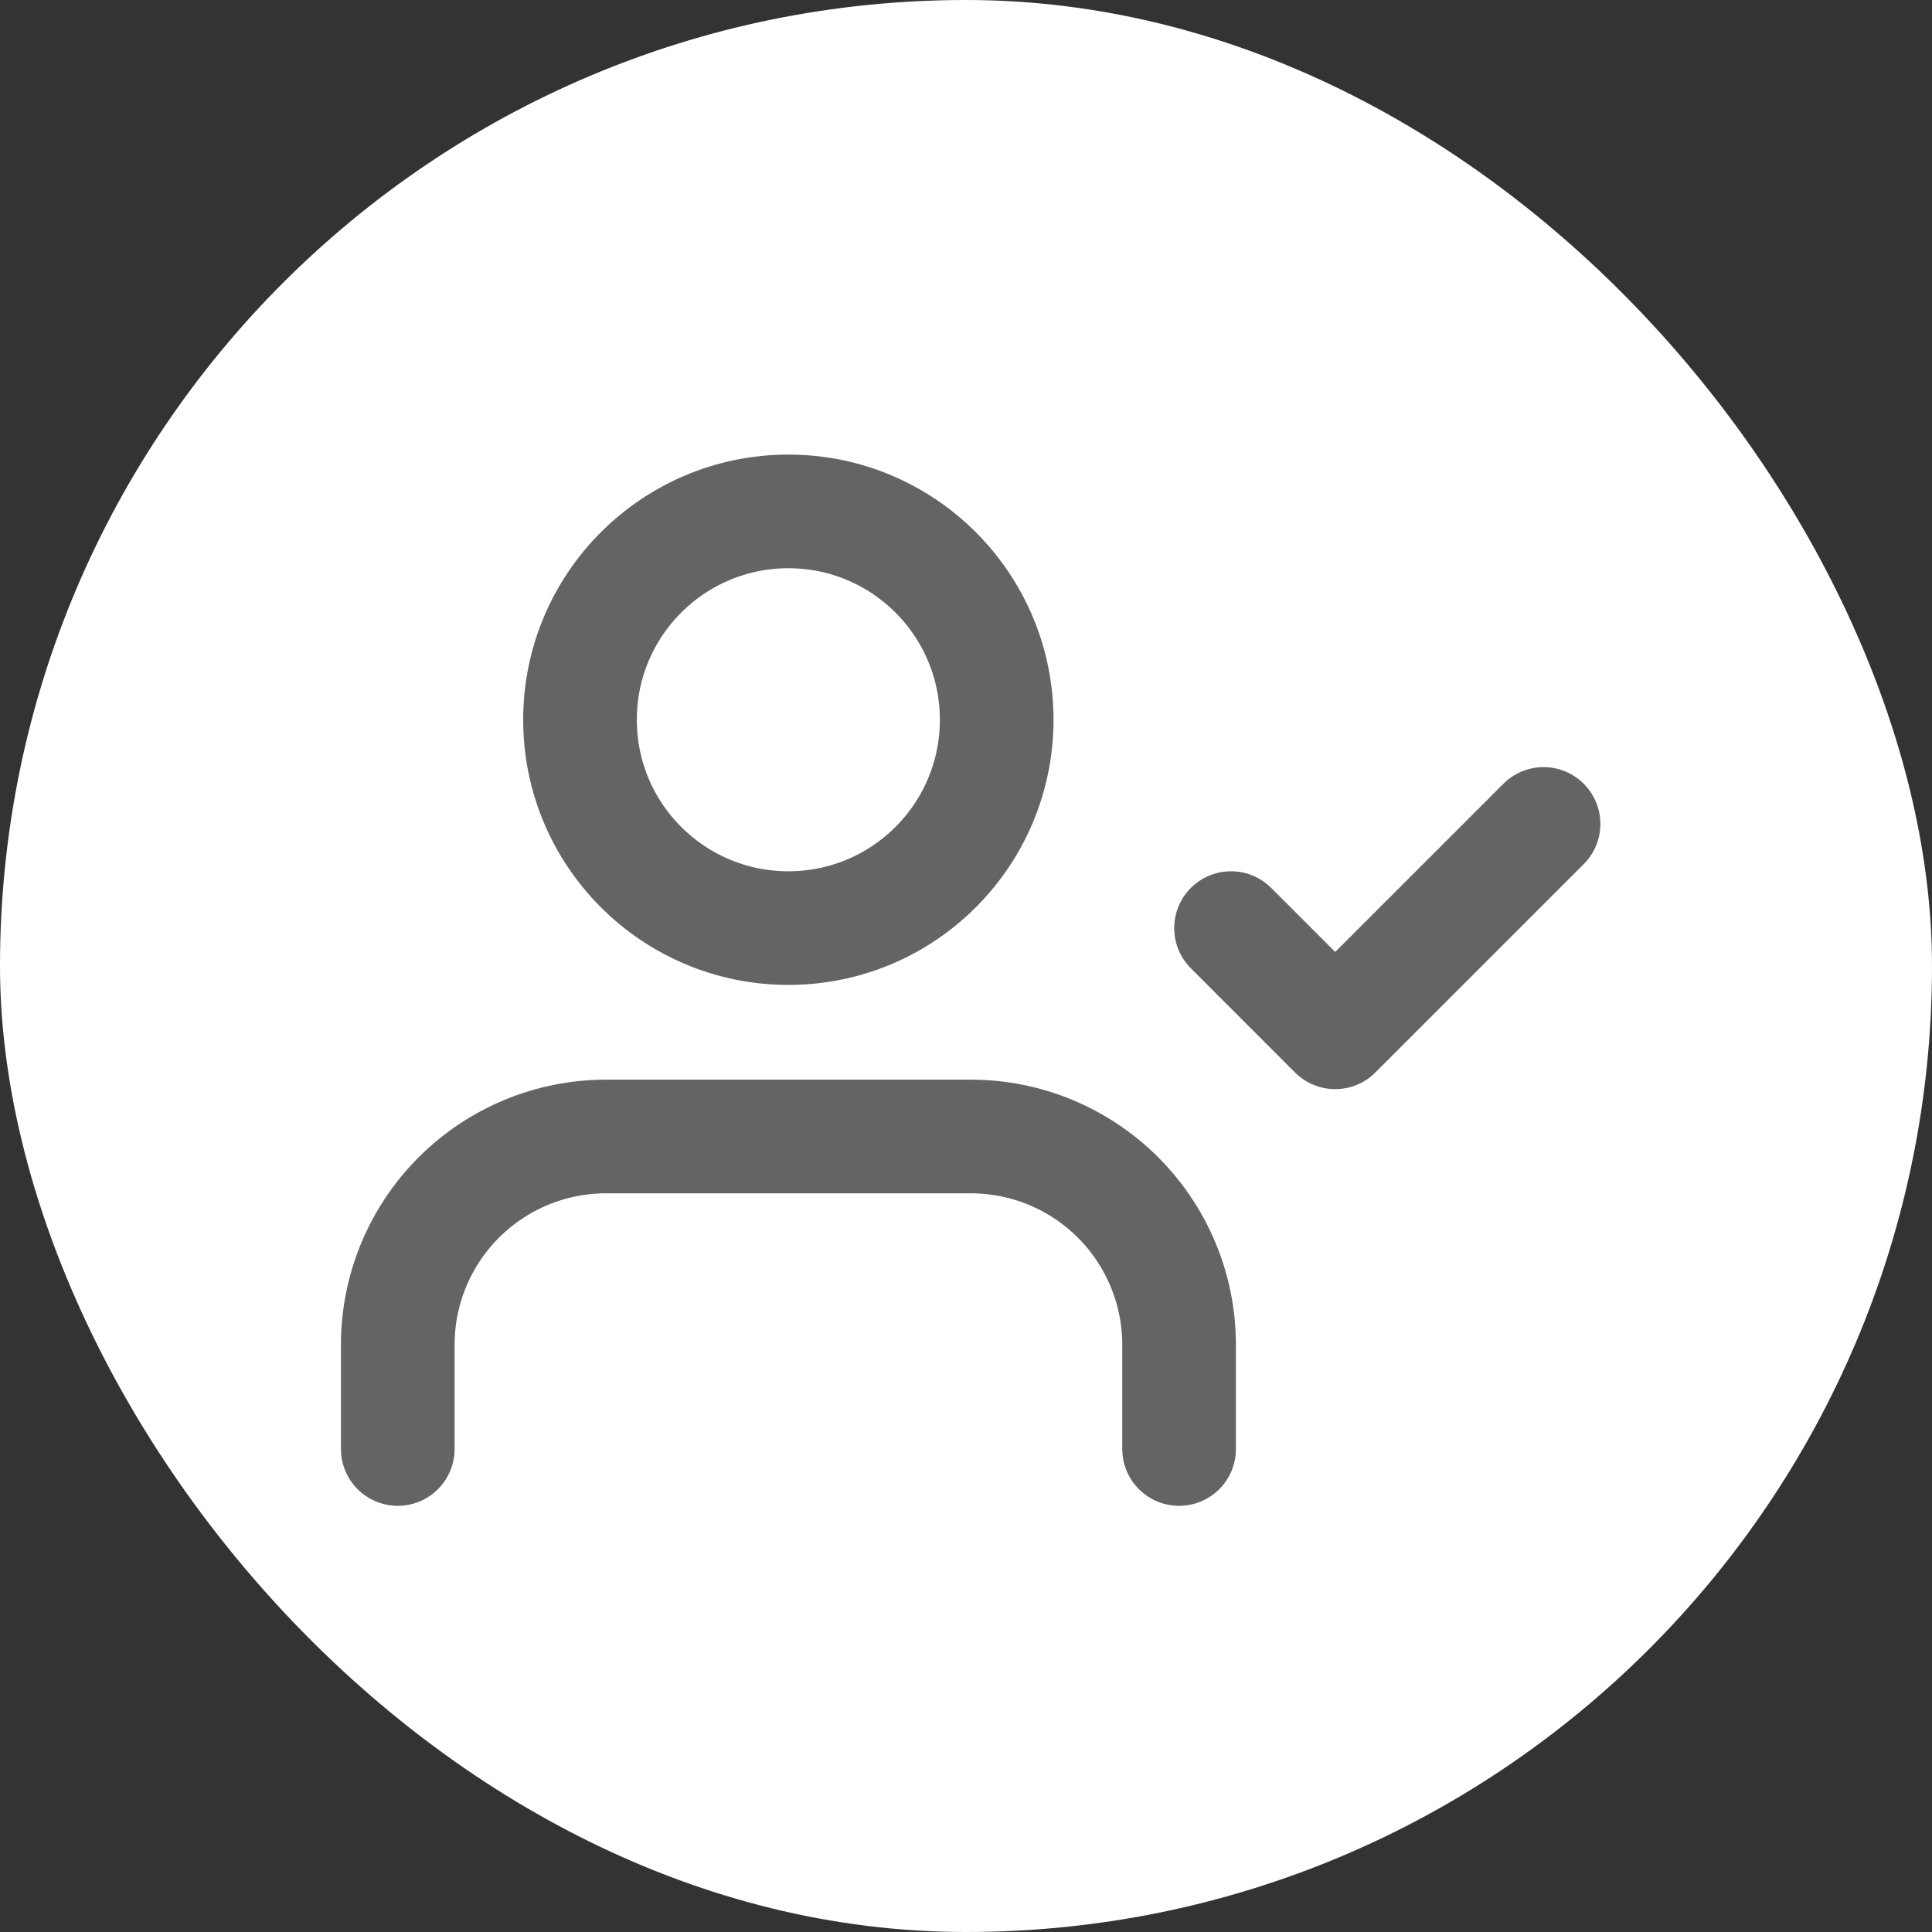
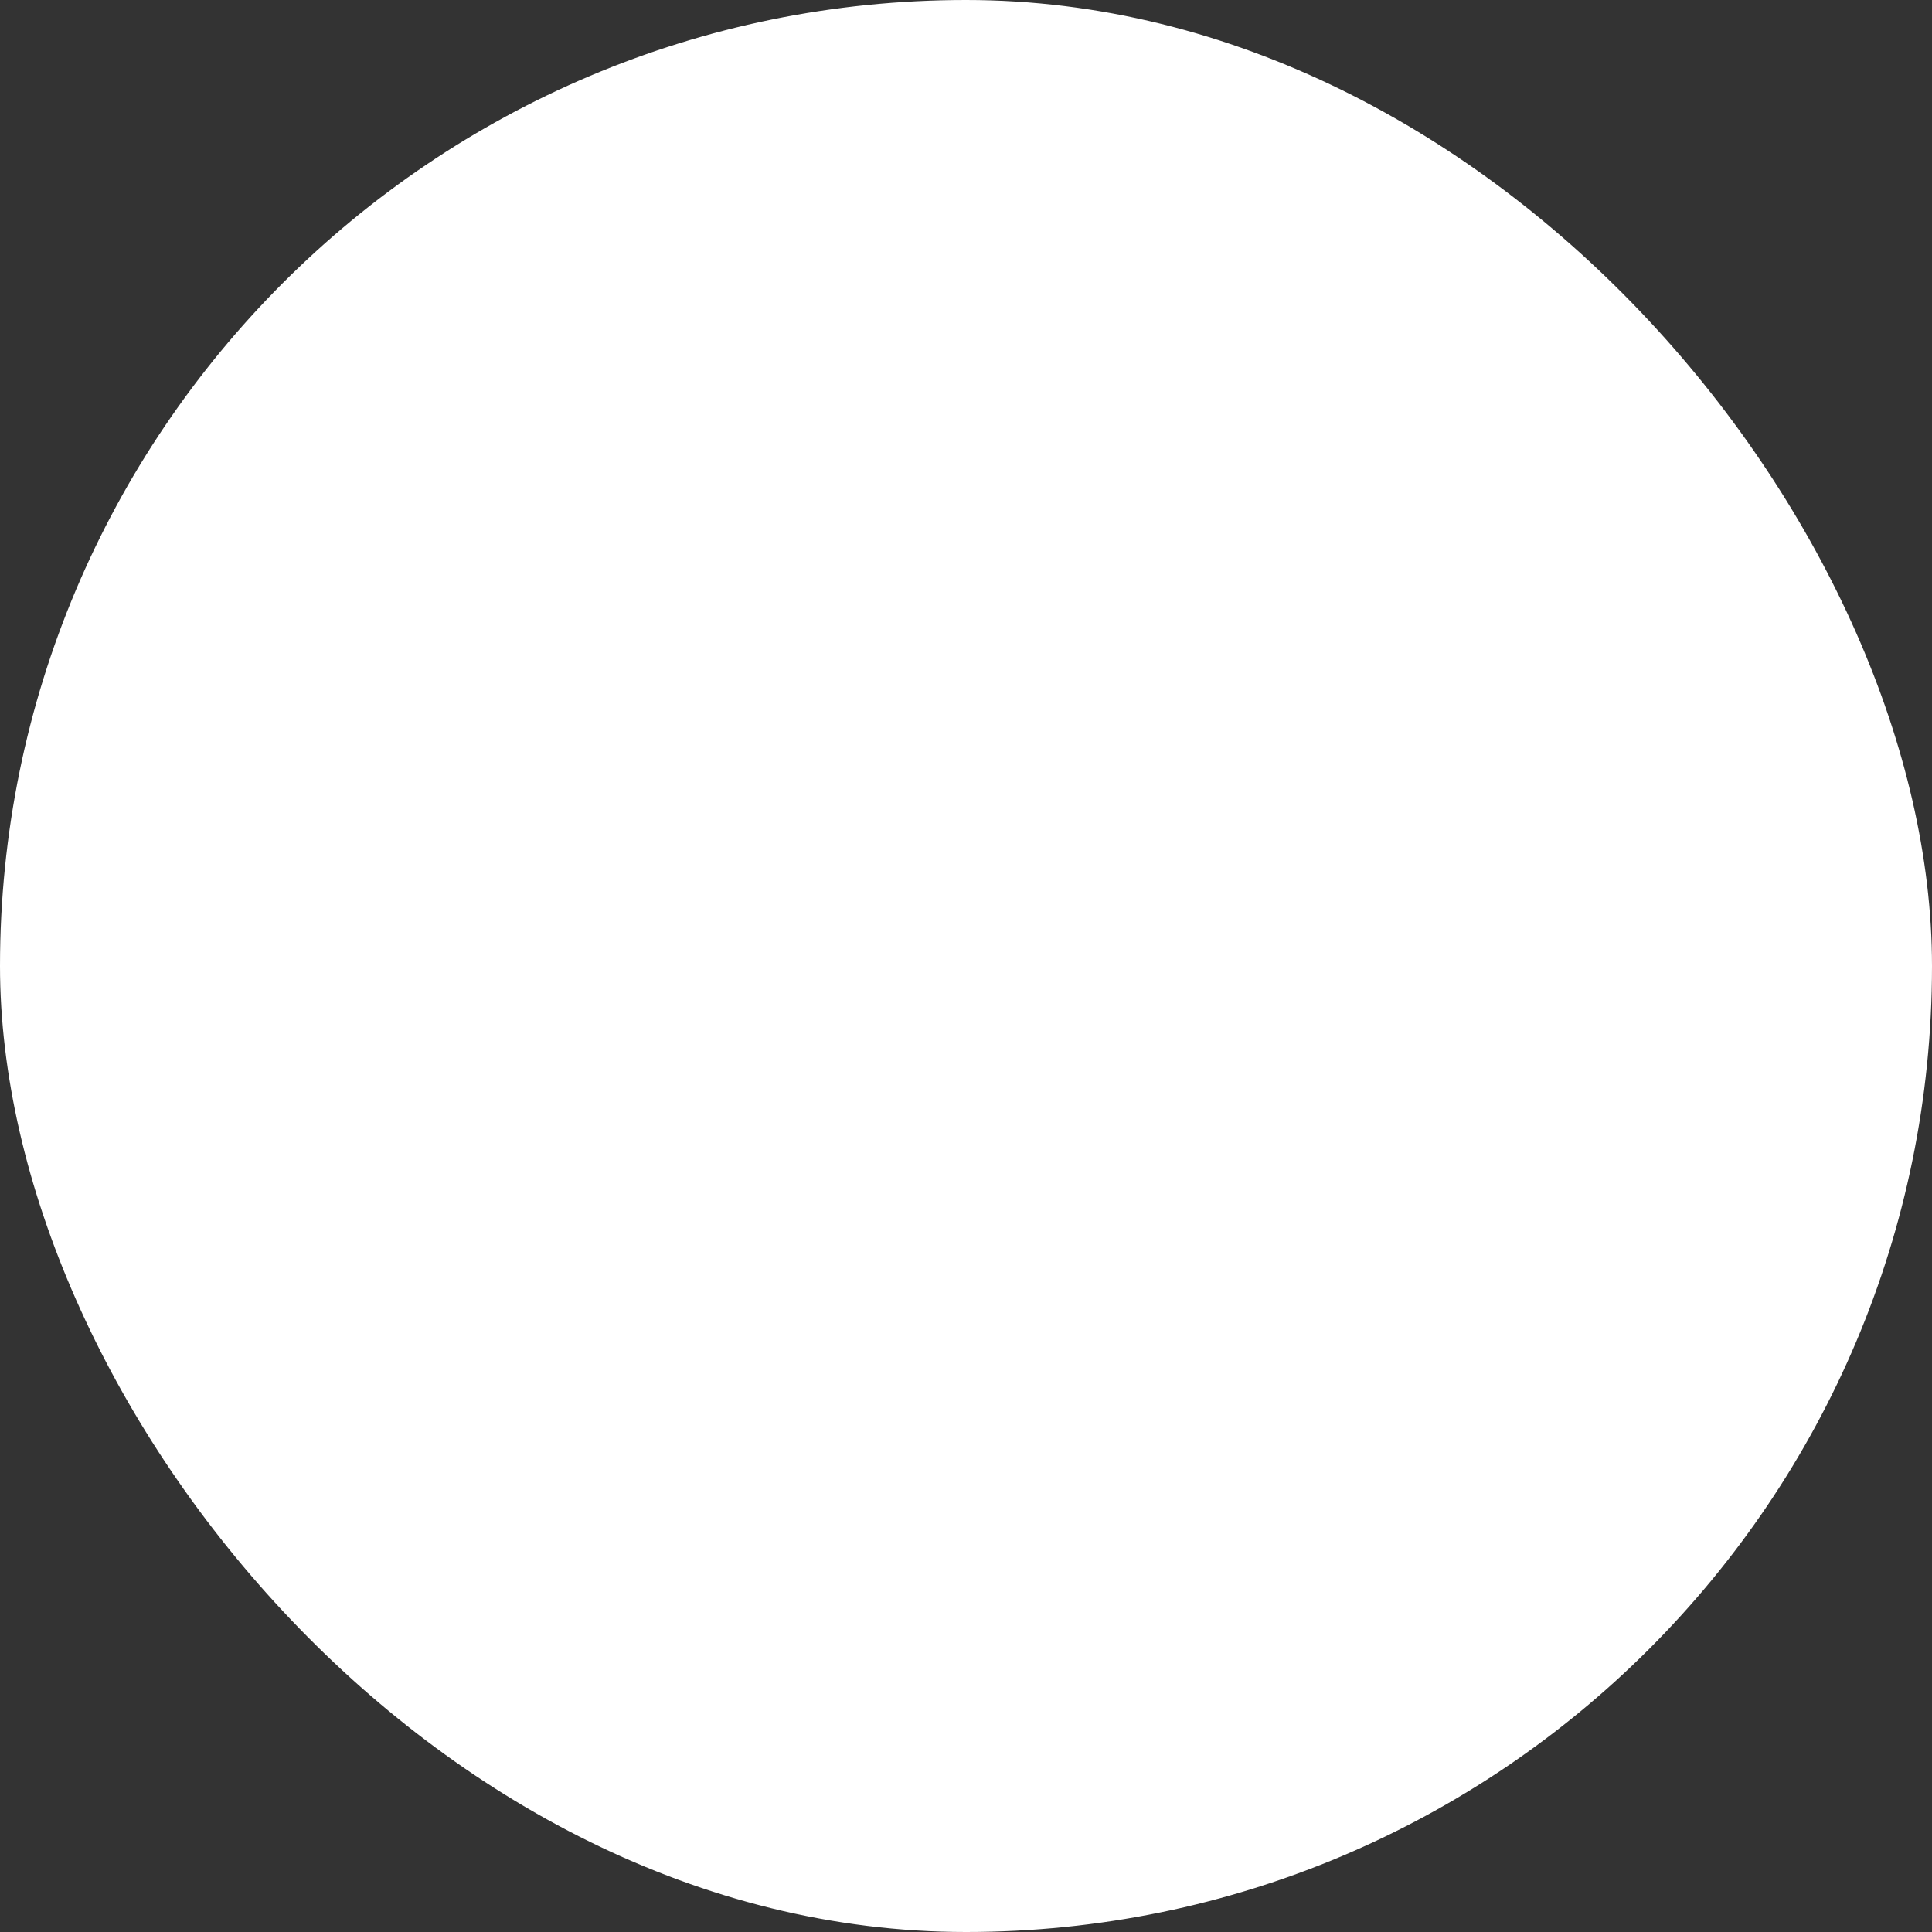
<svg xmlns="http://www.w3.org/2000/svg" width="34" height="34" viewBox="0 0 34 34" fill="none">
  <rect x="0" y="0" width="34" height="34" fill="#333333" stroke="none" />
  <rect width="34" height="34" rx="17" fill="white" />
-   <path d="M20.75 25.5V23.667C20.75 22.694 20.364 21.762 19.676 21.074C18.988 20.386 18.056 20 17.083 20H10.667C9.694 20 8.762 20.386 8.074 21.074C7.386 21.762 7 22.694 7 23.667V25.5" stroke="#646466" stroke-width="2" stroke-linecap="round" stroke-linejoin="round" />
-   <path d="M13.874 16.333C15.899 16.333 17.54 14.692 17.54 12.667C17.54 10.642 15.899 9 13.874 9C11.849 9 10.207 10.642 10.207 12.667C10.207 14.692 11.849 16.333 13.874 16.333Z" stroke="#646466" stroke-width="2" stroke-linecap="round" stroke-linejoin="round" />
-   <path d="M21.664 16.333L23.497 18.167L27.164 14.5" stroke="#646466" stroke-width="2" stroke-linecap="round" stroke-linejoin="round" />
</svg>